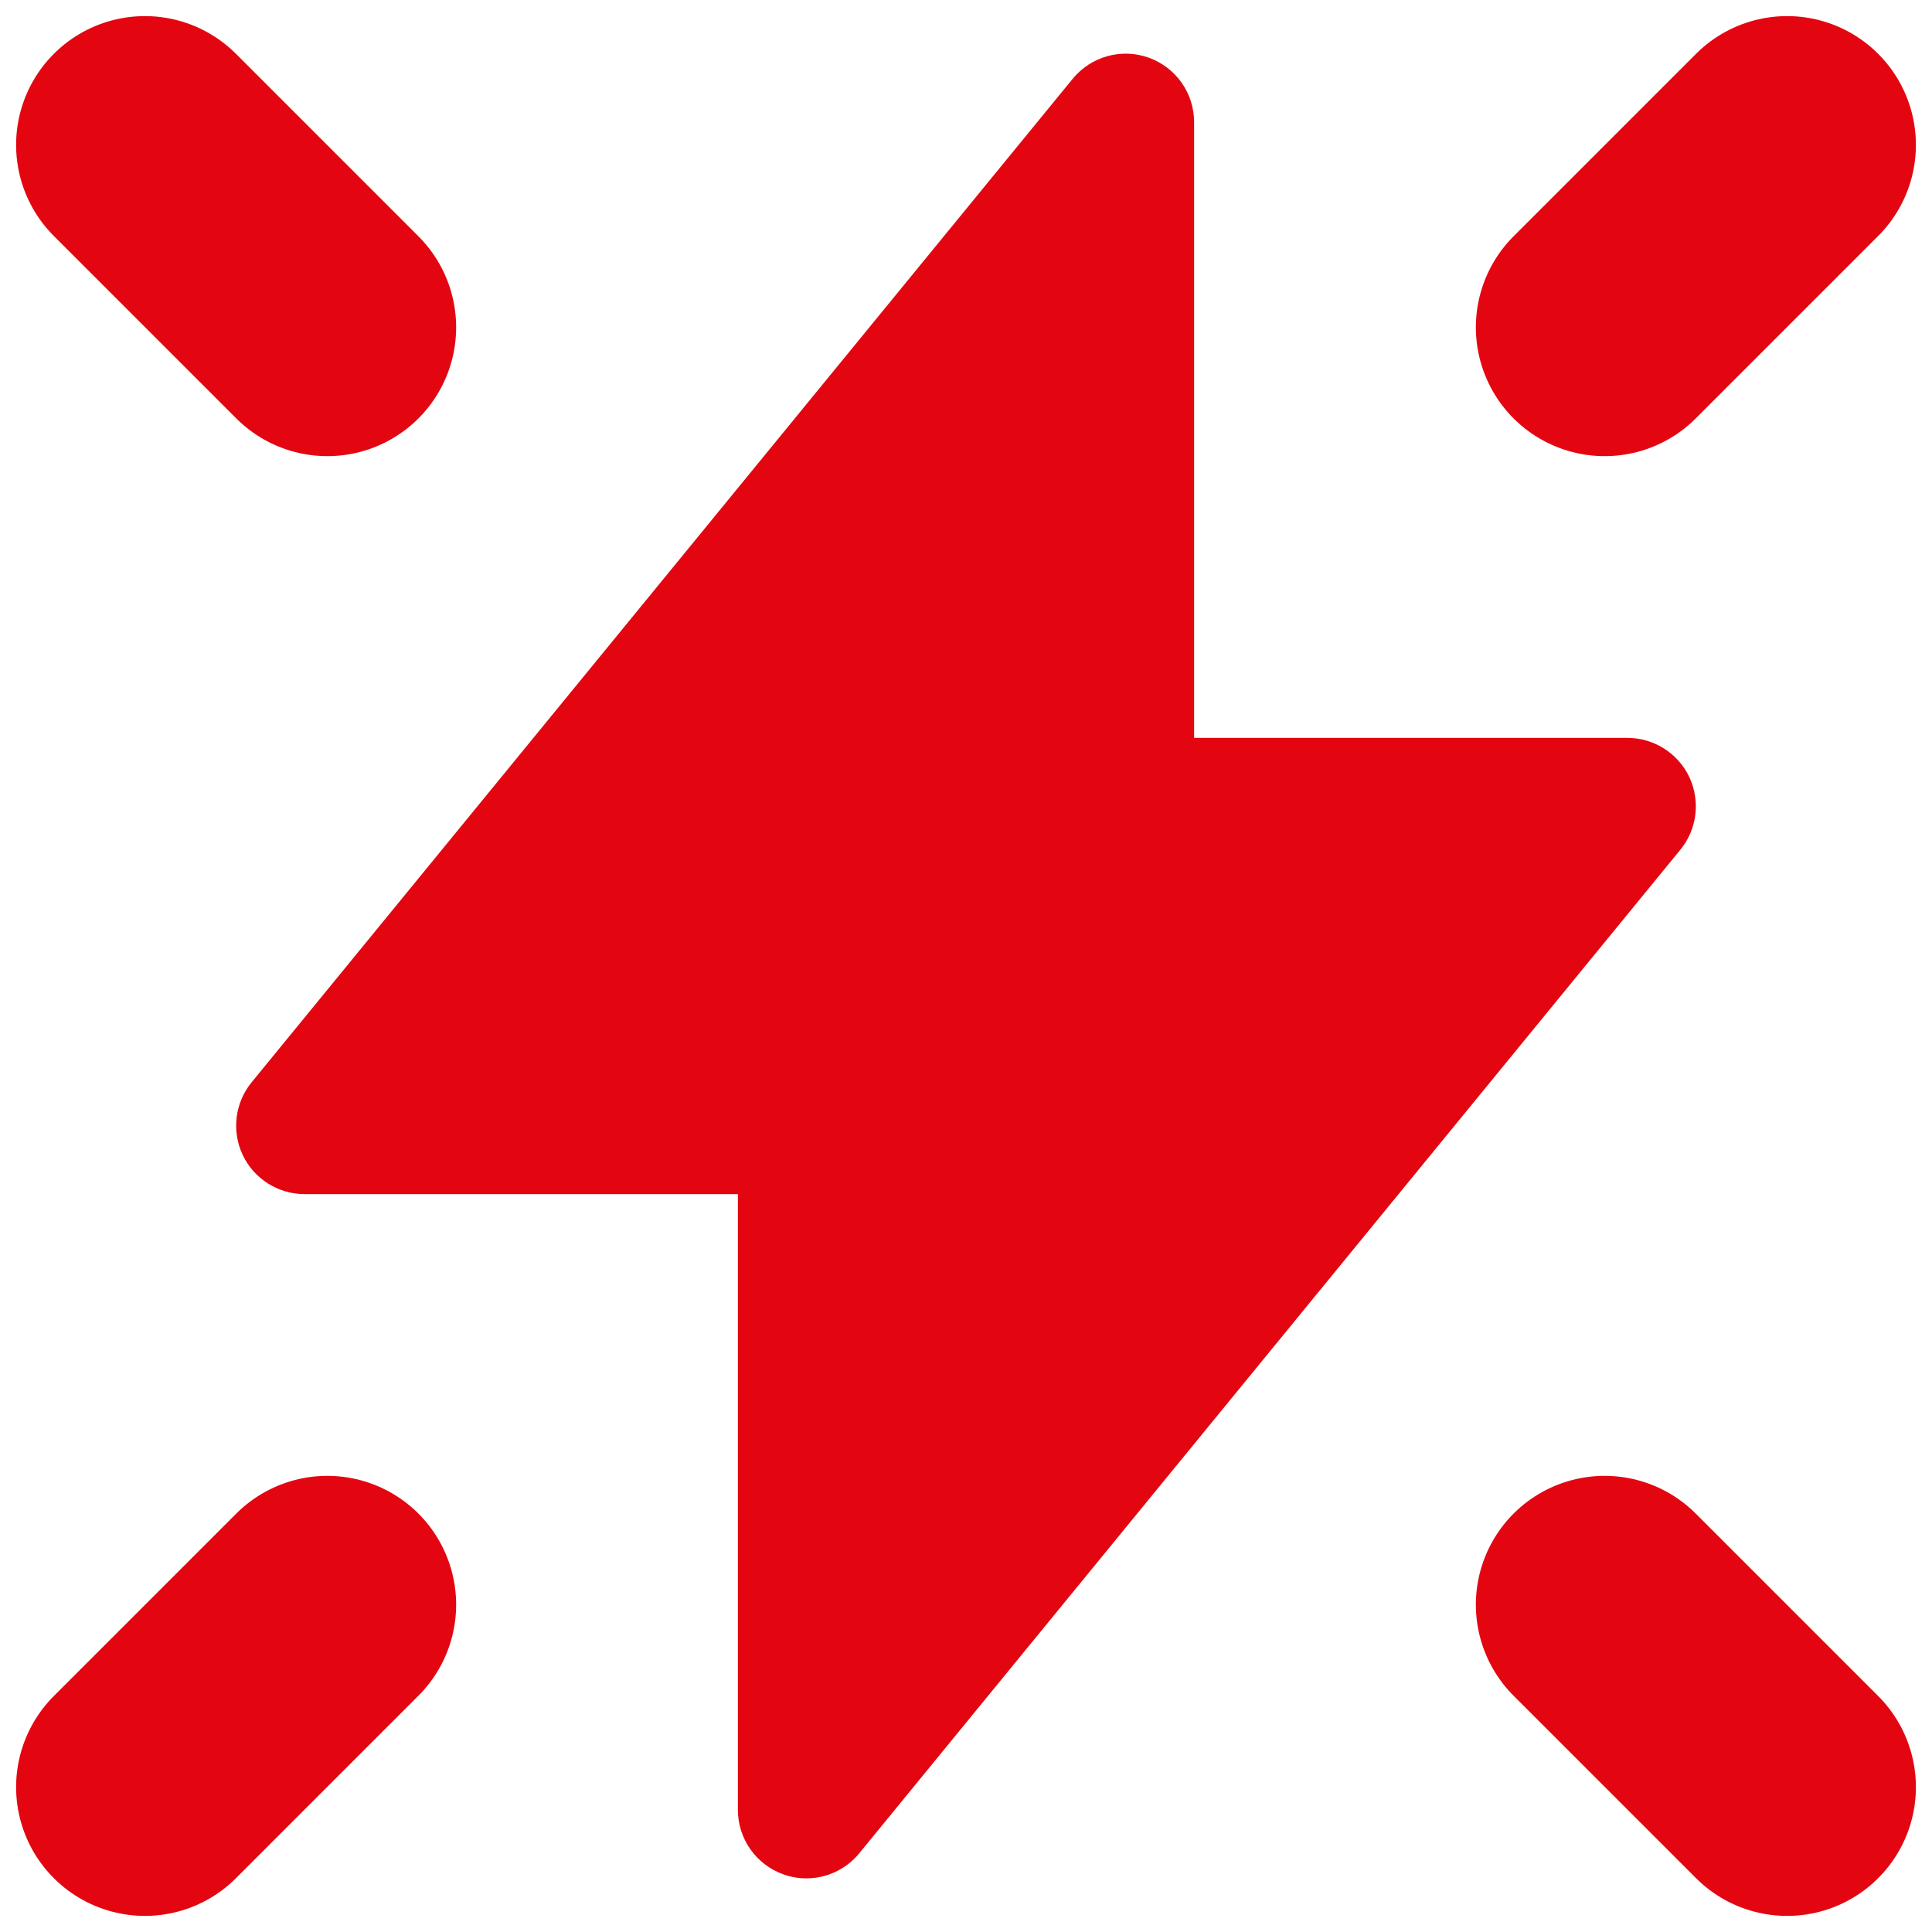
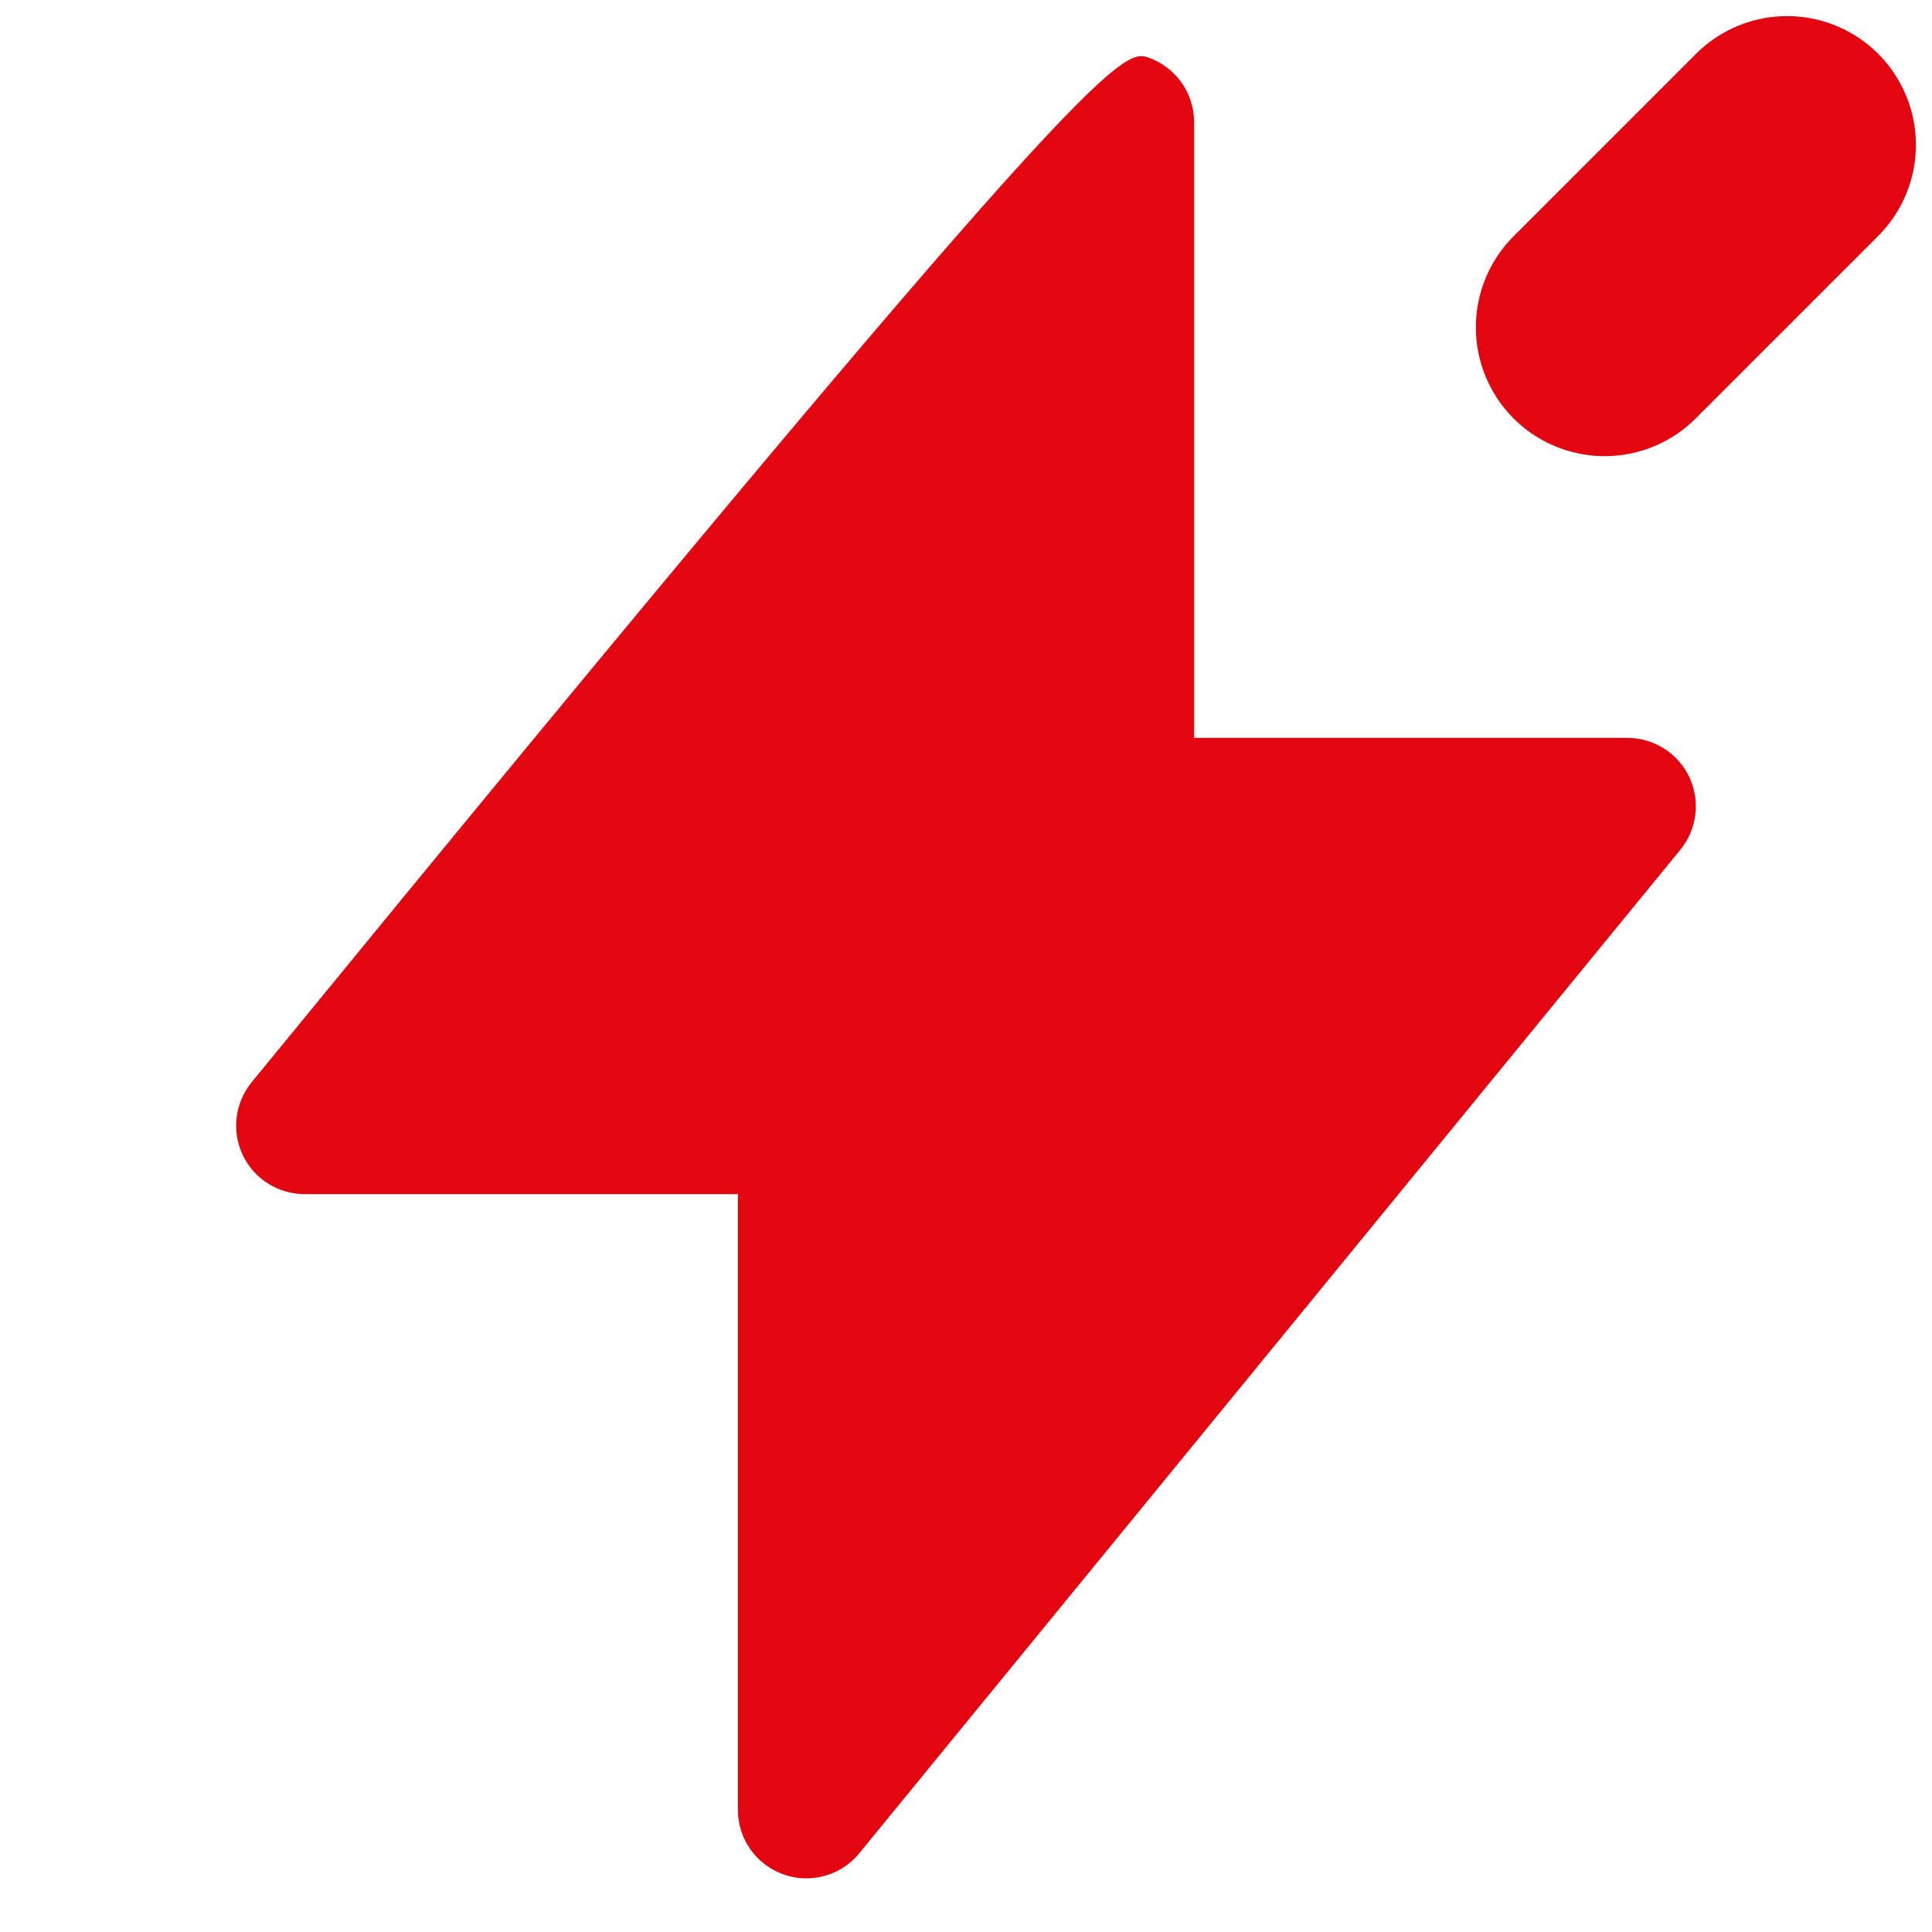
<svg xmlns="http://www.w3.org/2000/svg" width="30" height="30" viewBox="0 0 30 30" fill="none">
-   <path d="M5.083 5.083L2.25 2.25" stroke="#E30611" stroke-width="4" stroke-miterlimit="20" stroke-linecap="round" stroke-linejoin="round" />
-   <path d="M5.083 24.917L2.25 27.75" stroke="#E30611" stroke-width="4" stroke-miterlimit="20" stroke-linecap="round" stroke-linejoin="round" />
-   <path d="M24.917 24.917L27.75 27.75" stroke="#E30611" stroke-width="4" stroke-miterlimit="20" stroke-linecap="round" stroke-linejoin="round" />
  <path d="M24.917 5.083L27.75 2.25" stroke="#E30611" stroke-width="4" stroke-miterlimit="20" stroke-linecap="round" stroke-linejoin="round" />
-   <path d="M12.521 29.167C12.401 29.167 12.281 29.147 12.164 29.105C11.74 28.953 11.458 28.553 11.458 28.104V18.542H4.729C4.319 18.542 3.945 18.305 3.769 17.935C3.594 17.564 3.647 17.124 3.907 16.806L16.657 1.223C16.942 0.876 17.413 0.744 17.836 0.895C18.26 1.047 18.542 1.447 18.542 1.896V11.458H25.271C25.681 11.458 26.055 11.695 26.231 12.065C26.406 12.437 26.353 12.876 26.093 13.194L13.343 28.777C13.137 29.029 12.833 29.167 12.521 29.167Z" fill="#E30611" />
+   <path d="M12.521 29.167C12.401 29.167 12.281 29.147 12.164 29.105C11.74 28.953 11.458 28.553 11.458 28.104V18.542H4.729C4.319 18.542 3.945 18.305 3.769 17.935C3.594 17.564 3.647 17.124 3.907 16.806C16.942 0.876 17.413 0.744 17.836 0.895C18.26 1.047 18.542 1.447 18.542 1.896V11.458H25.271C25.681 11.458 26.055 11.695 26.231 12.065C26.406 12.437 26.353 12.876 26.093 13.194L13.343 28.777C13.137 29.029 12.833 29.167 12.521 29.167Z" fill="#E30611" />
</svg>